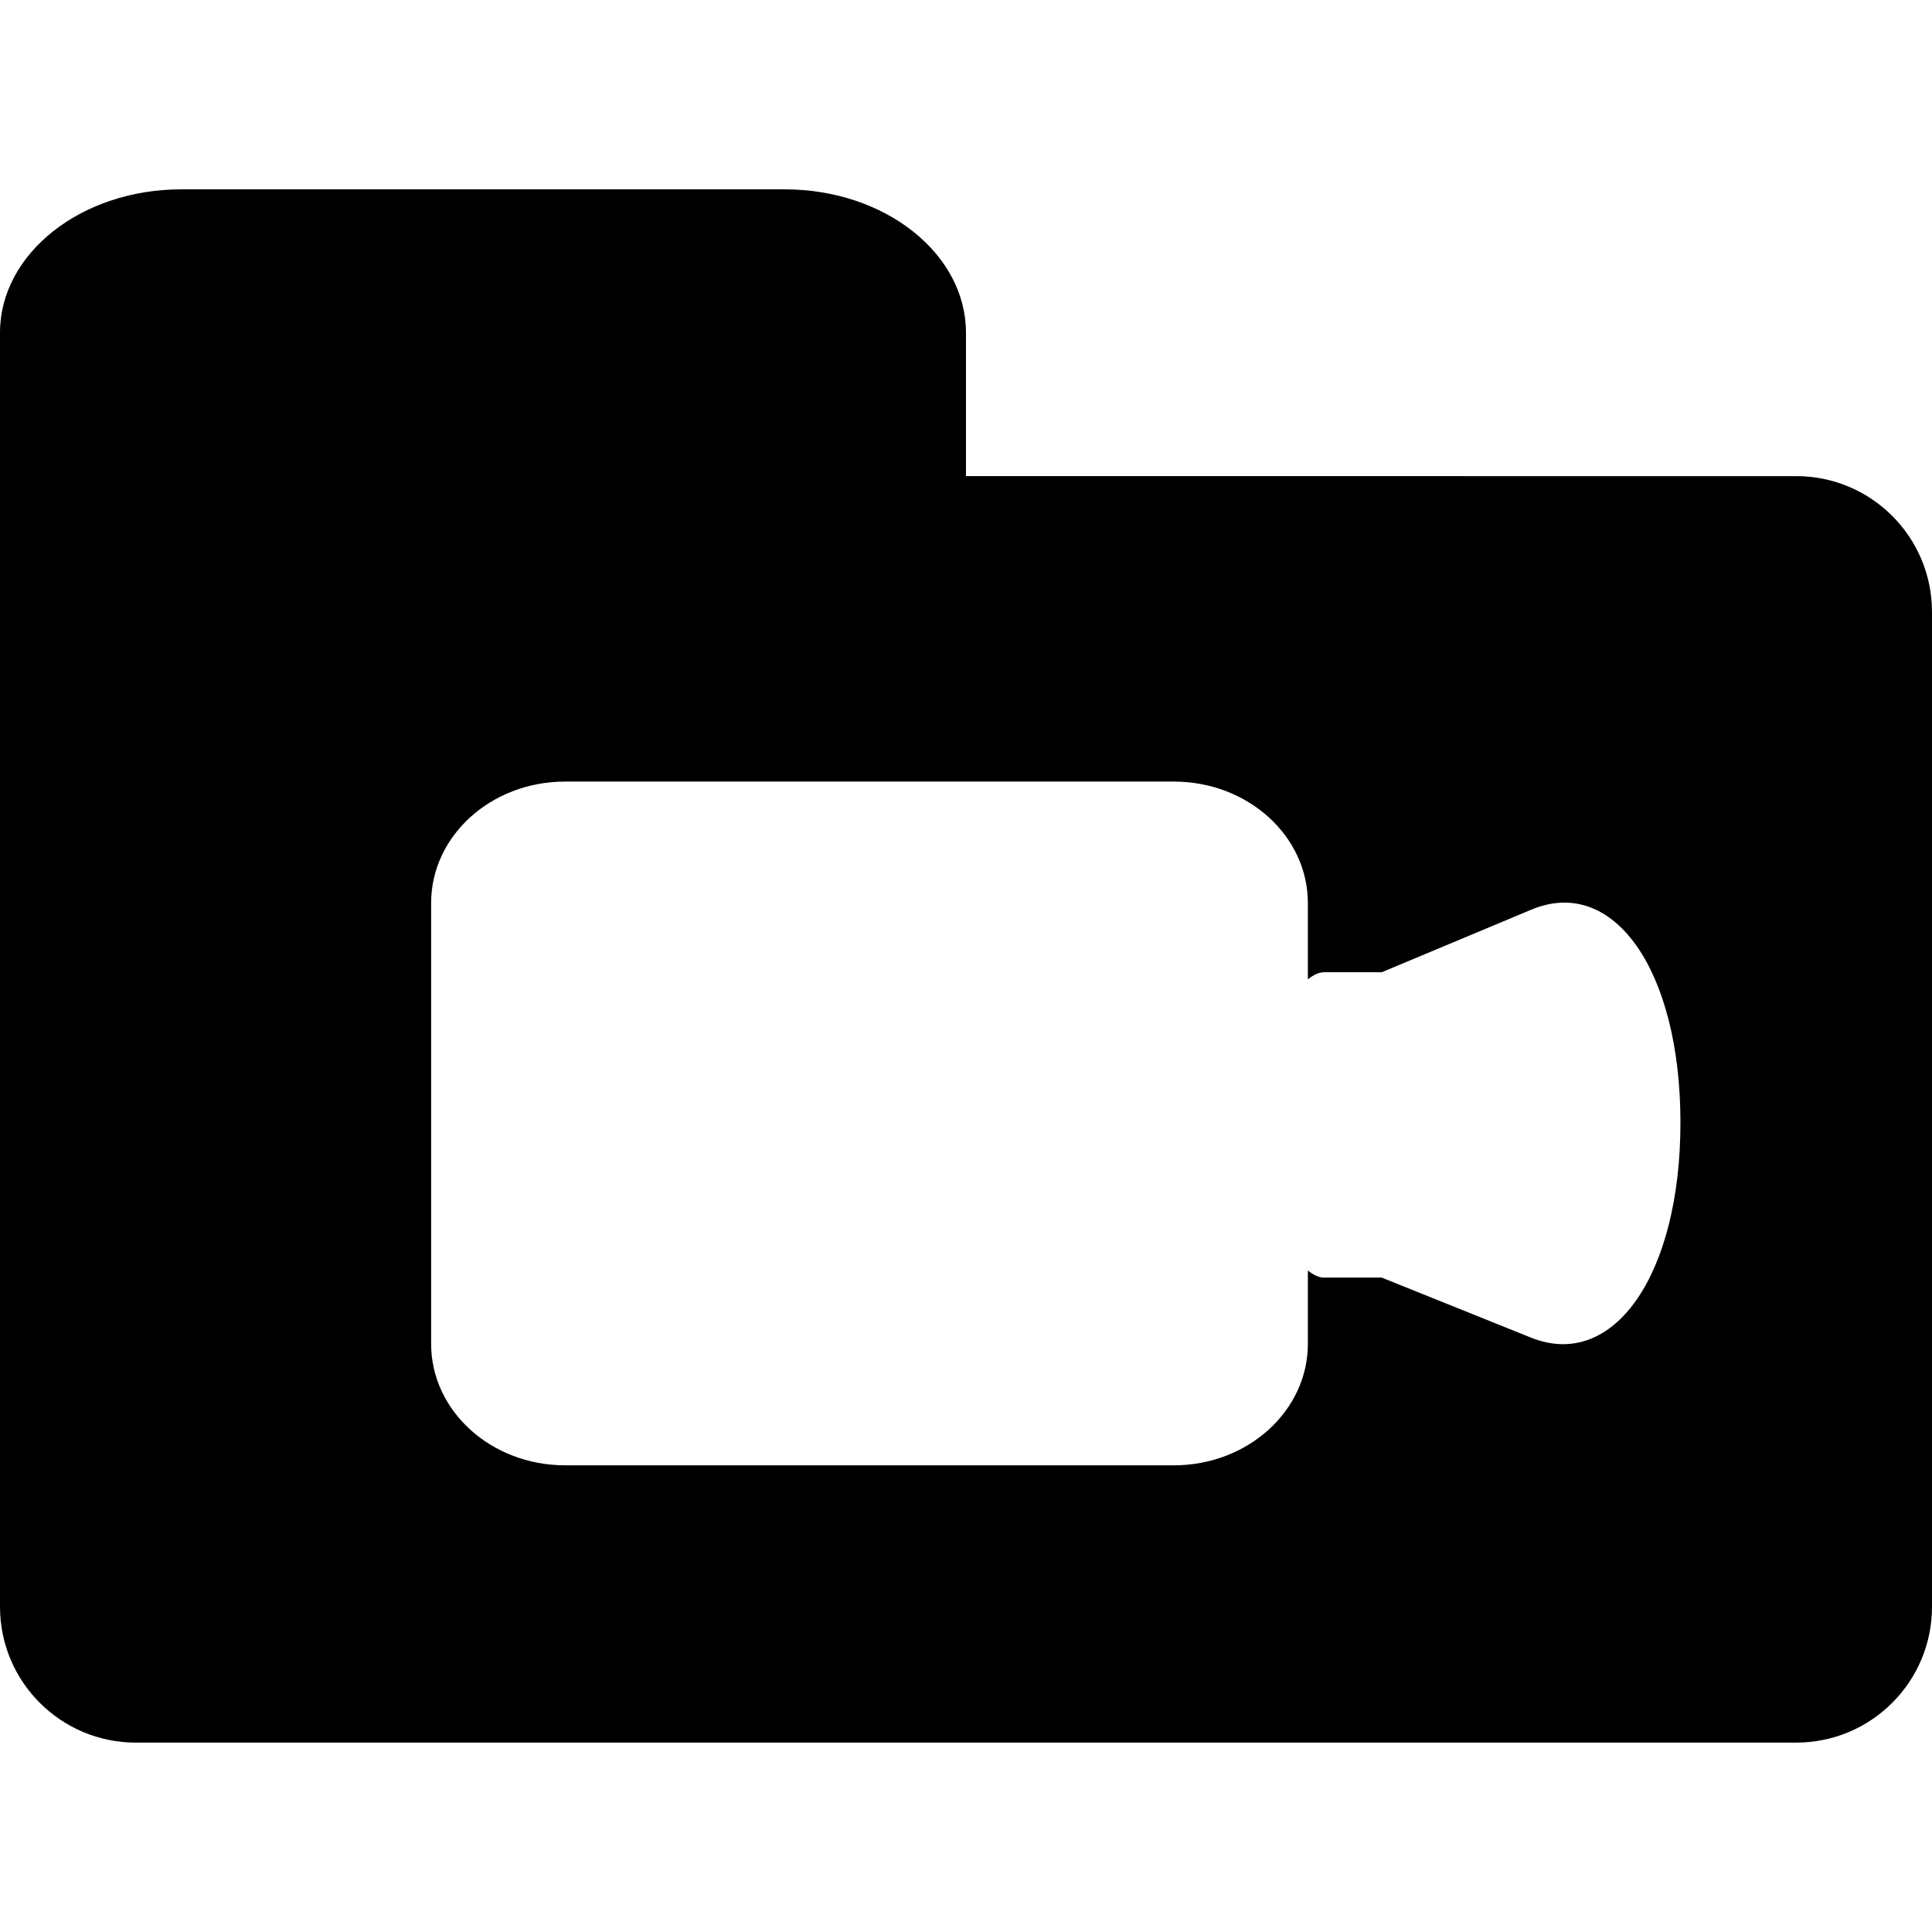
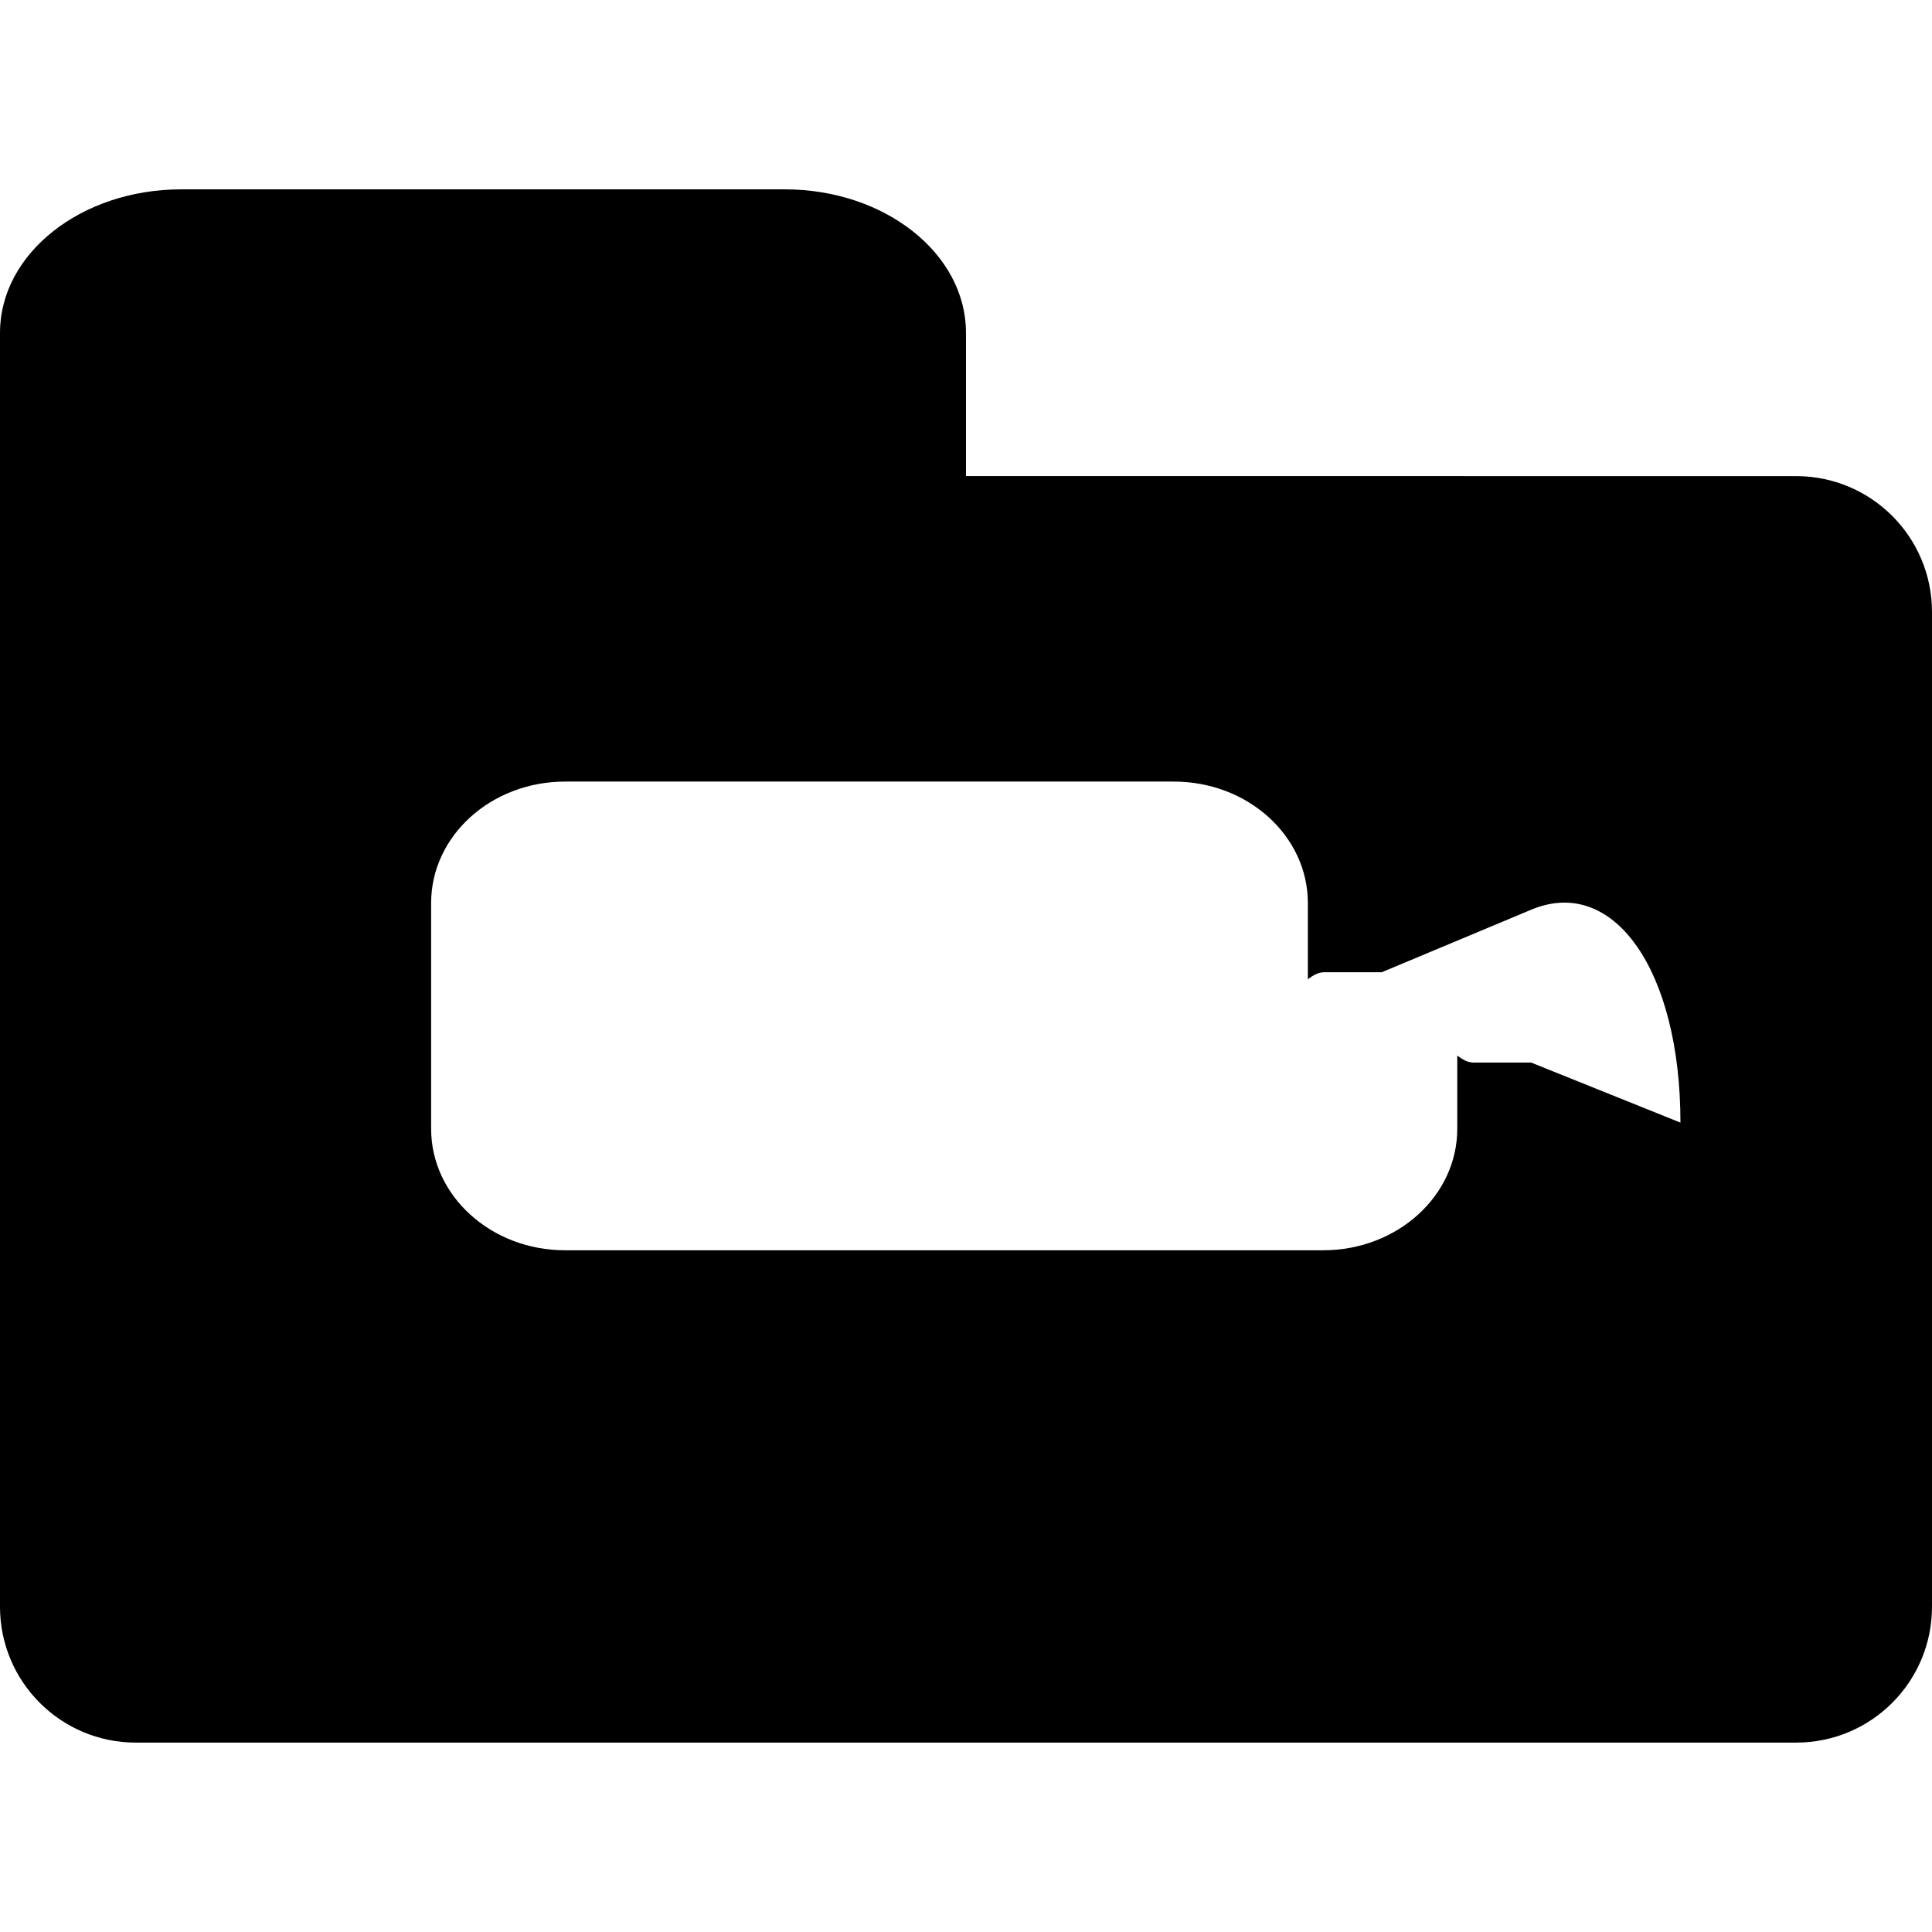
<svg xmlns="http://www.w3.org/2000/svg" fill="#000000" version="1.1" id="Capa_1" width="800px" height="800px" viewBox="0 0 44.445 44.445" xml:space="preserve">
  <g>
    <g>
-       <path d="M41.32,40.088c1.727,0,3.125-1.398,3.125-3.125V14.078c0-1.726-1.398-3.125-3.125-3.125H22.222c0,0,0-1.477,0-3.298    c0-1.822-1.866-3.299-4.167-3.299H4.167C1.866,4.356,0,5.833,0,7.655v3.298v26.01c0,1.727,1.399,3.125,3.125,3.125H41.32z     M9.918,20.774c0-1.544,1.379-2.794,3.082-2.794h14.004c1.702,0,3.083,1.25,3.083,2.794v1.755    c0.121-0.096,0.245-0.163,0.377-0.163c0.732,0,1.323,0,1.323,0l3.434-1.437c1.9-0.8,3.437,1.396,3.437,4.896    c0,3.495-1.536,5.71-3.437,4.947c-1.896-0.763-3.434-1.381-3.434-1.381h-1.323c-0.132,0-0.256-0.067-0.377-0.163v1.687    c0,1.542-1.381,2.794-3.083,2.794h-8.276h-5.315H13c-1.703,0-3.082-1.252-3.082-2.794V20.774z" />
+       <path d="M41.32,40.088c1.727,0,3.125-1.398,3.125-3.125V14.078c0-1.726-1.398-3.125-3.125-3.125H22.222c0,0,0-1.477,0-3.298    c0-1.822-1.866-3.299-4.167-3.299H4.167C1.866,4.356,0,5.833,0,7.655v3.298v26.01c0,1.727,1.399,3.125,3.125,3.125H41.32z     M9.918,20.774c0-1.544,1.379-2.794,3.082-2.794h14.004c1.702,0,3.083,1.25,3.083,2.794v1.755    c0.121-0.096,0.245-0.163,0.377-0.163c0.732,0,1.323,0,1.323,0l3.434-1.437c1.9-0.8,3.437,1.396,3.437,4.896    c-1.896-0.763-3.434-1.381-3.434-1.381h-1.323c-0.132,0-0.256-0.067-0.377-0.163v1.687    c0,1.542-1.381,2.794-3.083,2.794h-8.276h-5.315H13c-1.703,0-3.082-1.252-3.082-2.794V20.774z" />
    </g>
  </g>
</svg>